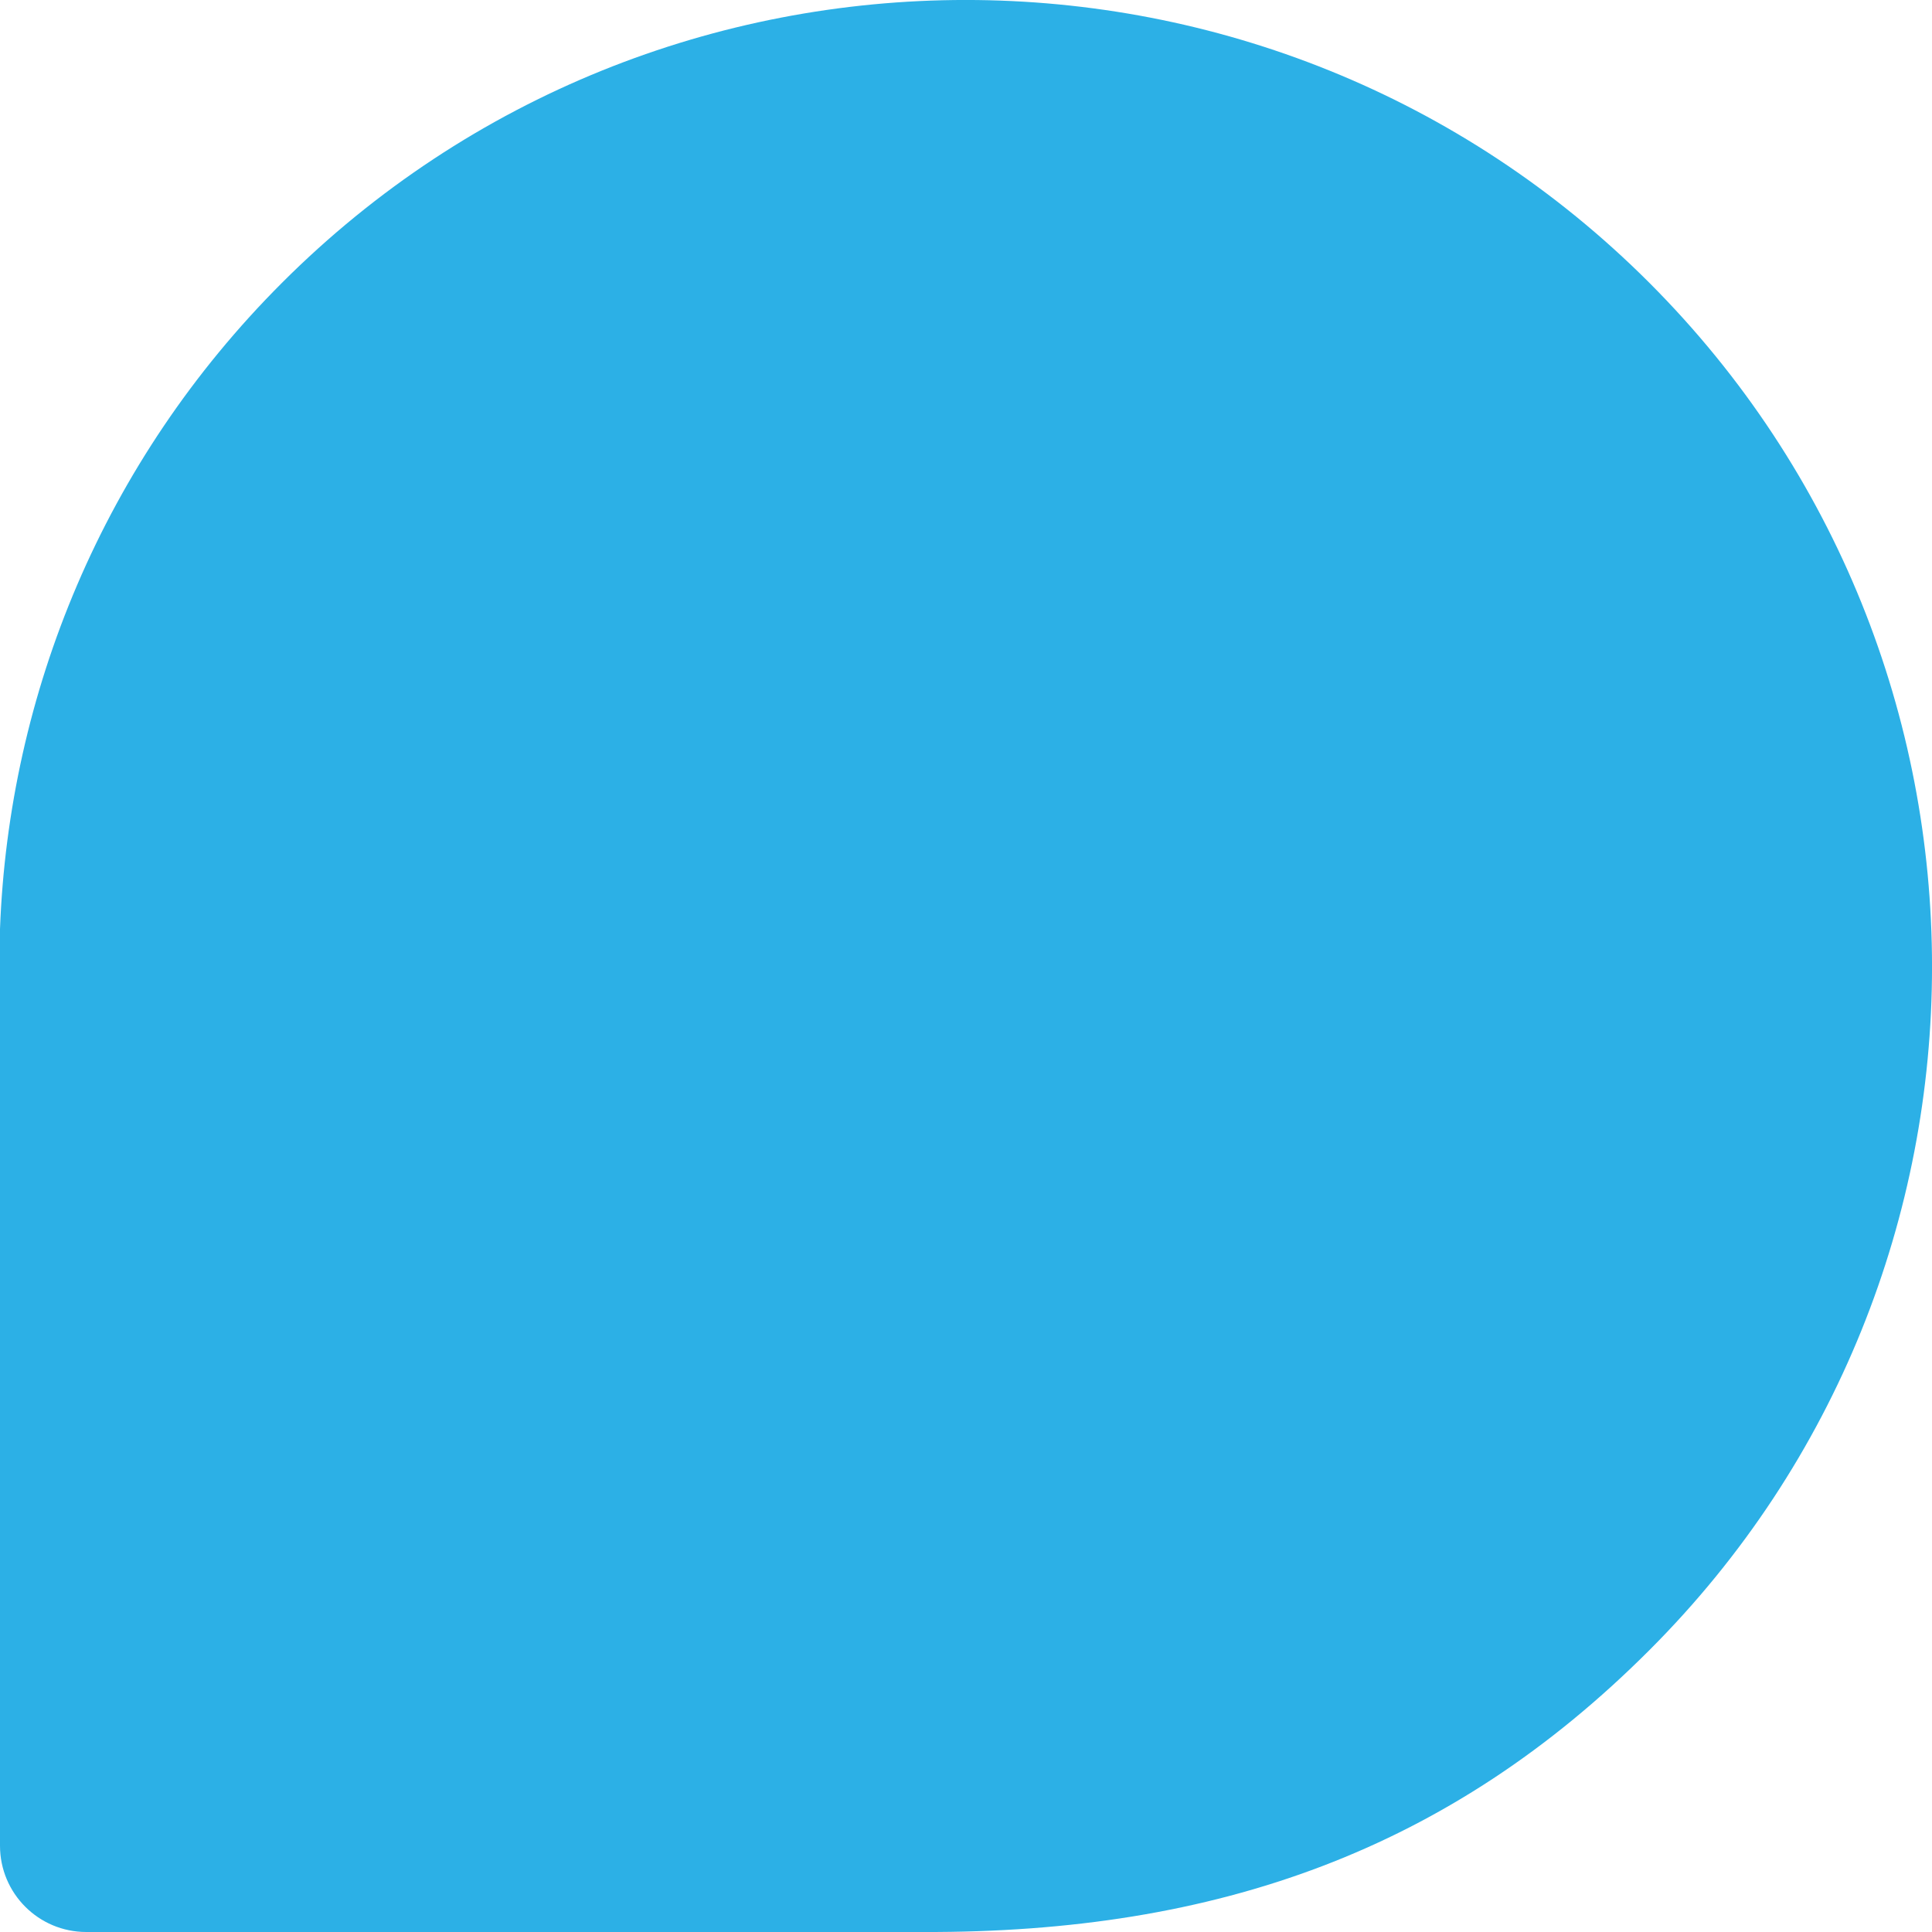
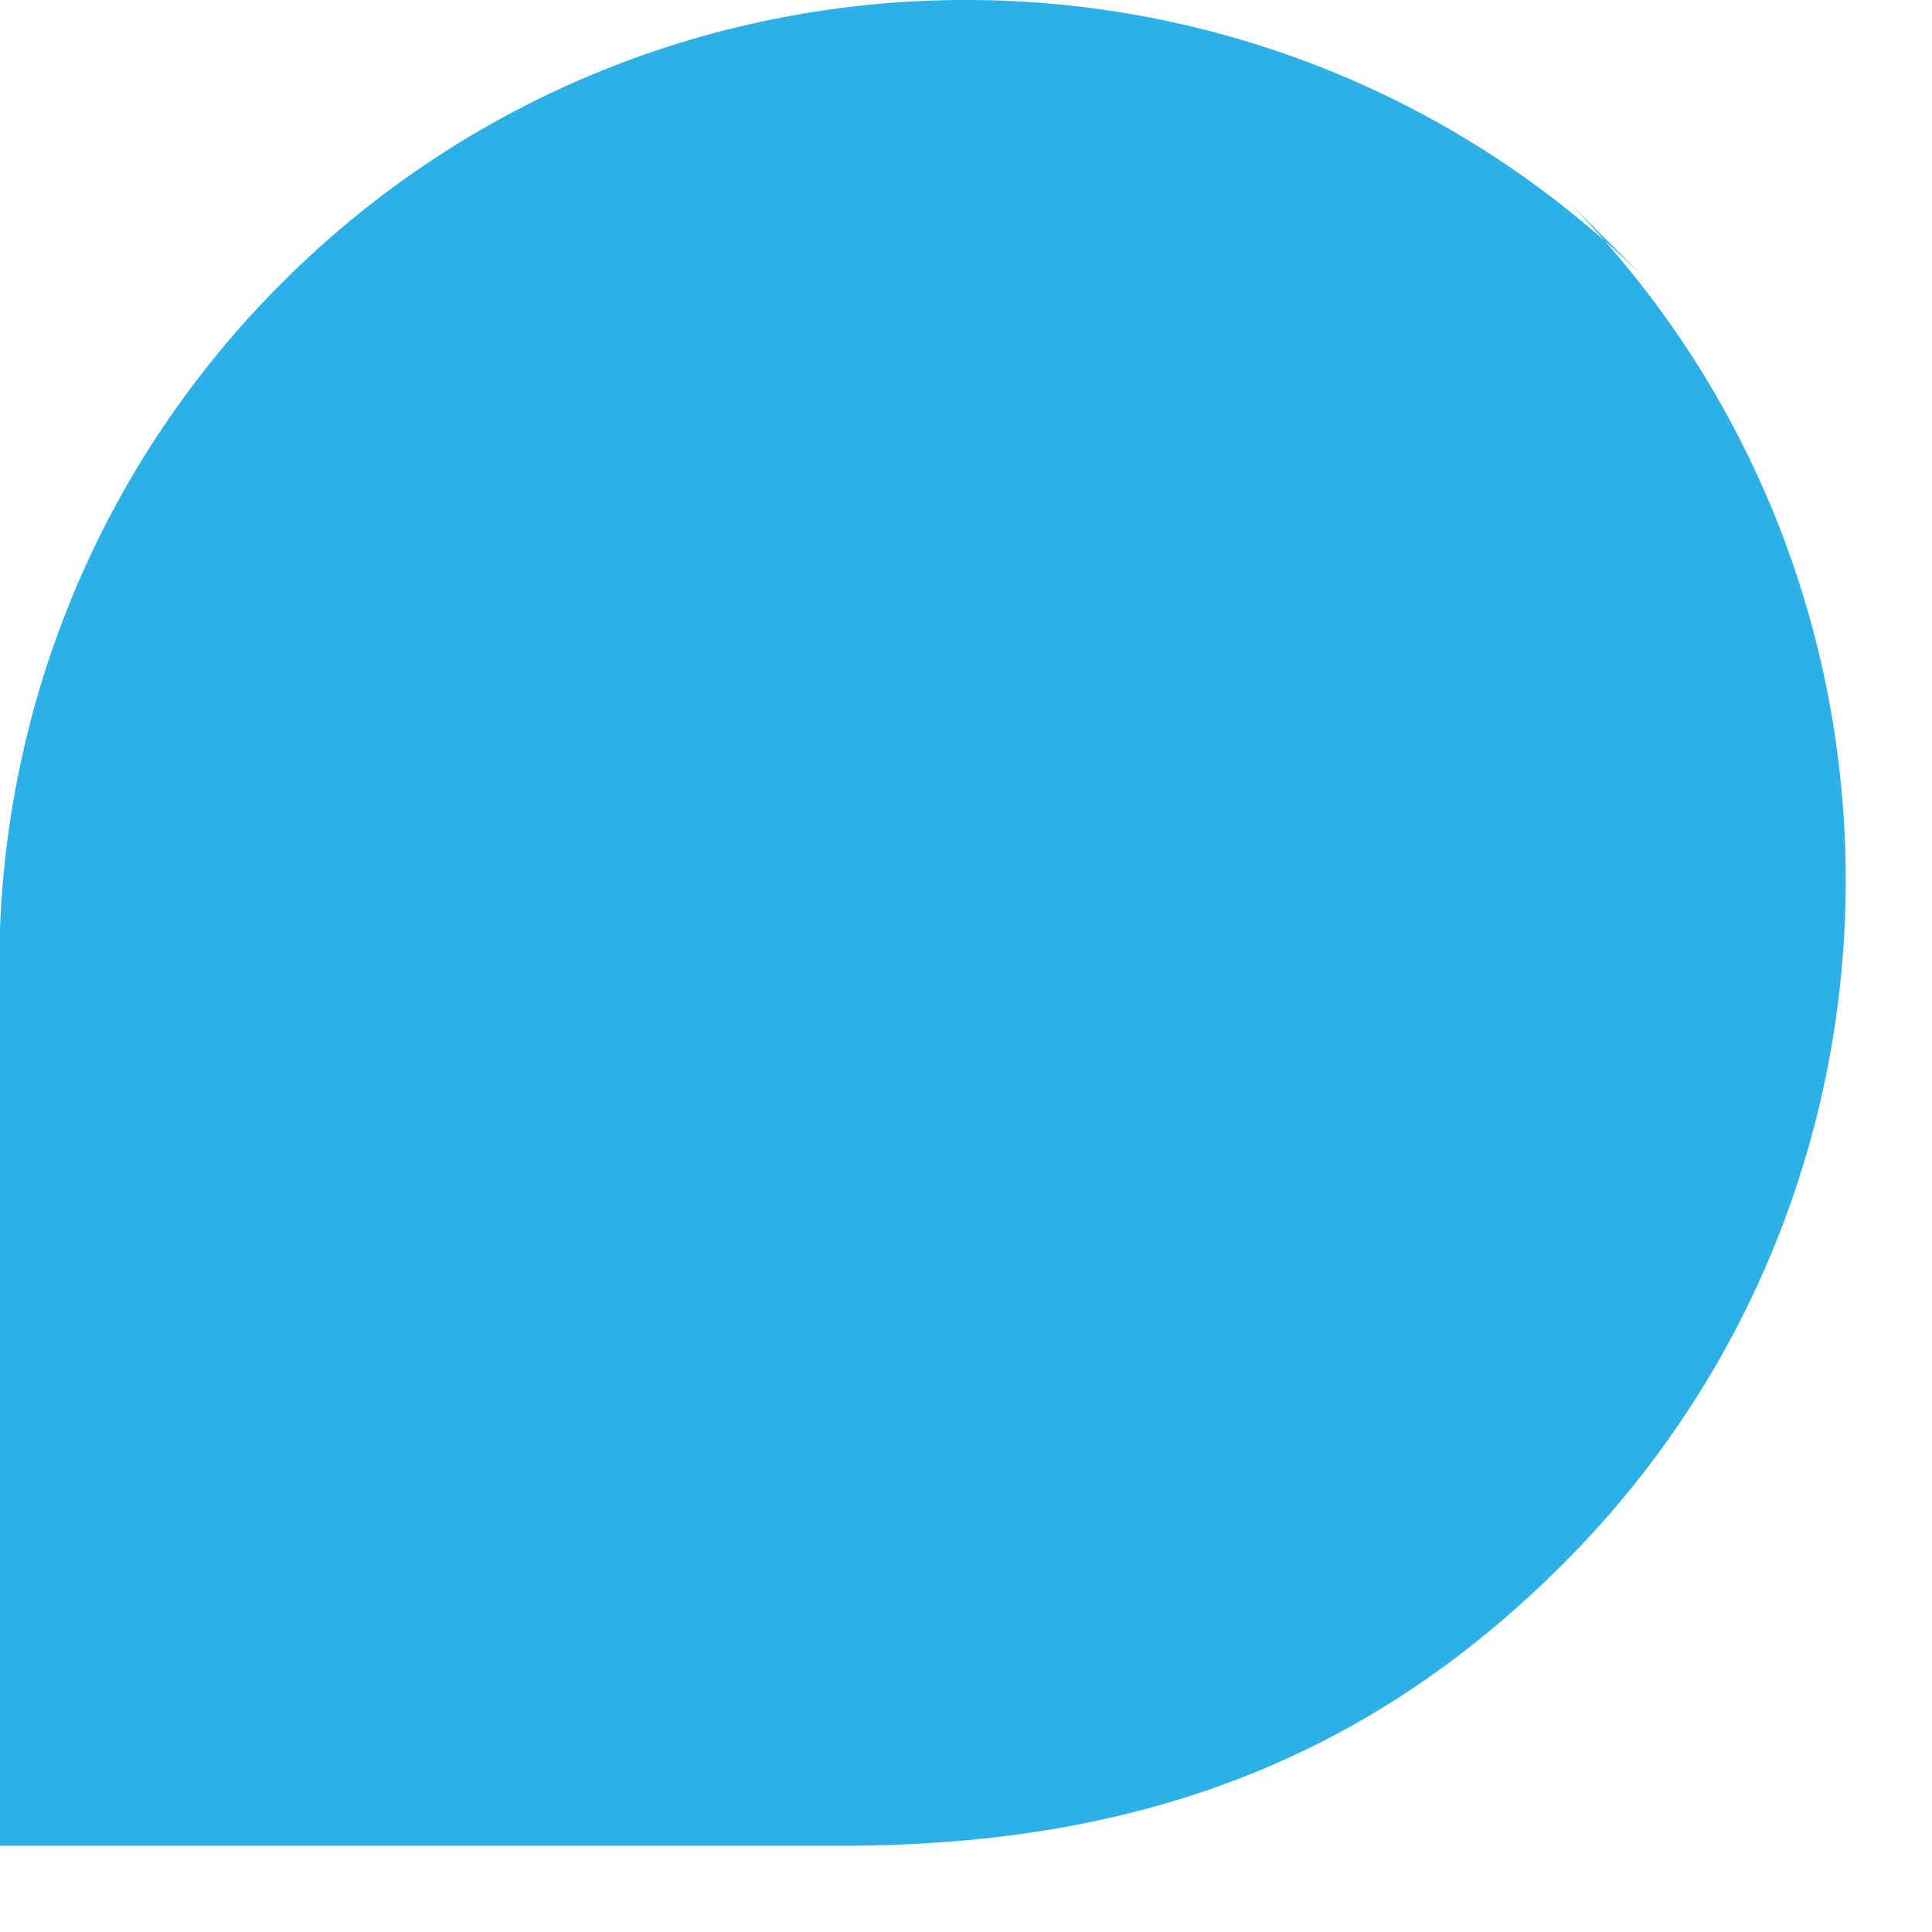
<svg xmlns="http://www.w3.org/2000/svg" data-name="レイヤー 2" viewBox="0 0 178.22 178.22">
-   <path d="M152.15 26.09C117.38-8.7 60.79-8.7 26.01 26.09 9.5 42.6.81 64.03 0 85.7v84.56c0 4.4 3.56 7.96 7.96 7.96h77.21c27.15.09 48.6-7.6 66.99-26.01 34.75-34.75 34.75-91.32 0-126.11Z" style="fill:#2cb0e6" data-name="レイヤー 1" />
+   <path d="M152.15 26.09C117.38-8.7 60.79-8.7 26.01 26.09 9.5 42.6.81 64.03 0 85.7v84.56h77.21c27.15.09 48.6-7.6 66.99-26.01 34.75-34.75 34.75-91.32 0-126.11Z" style="fill:#2cb0e6" data-name="レイヤー 1" />
</svg>